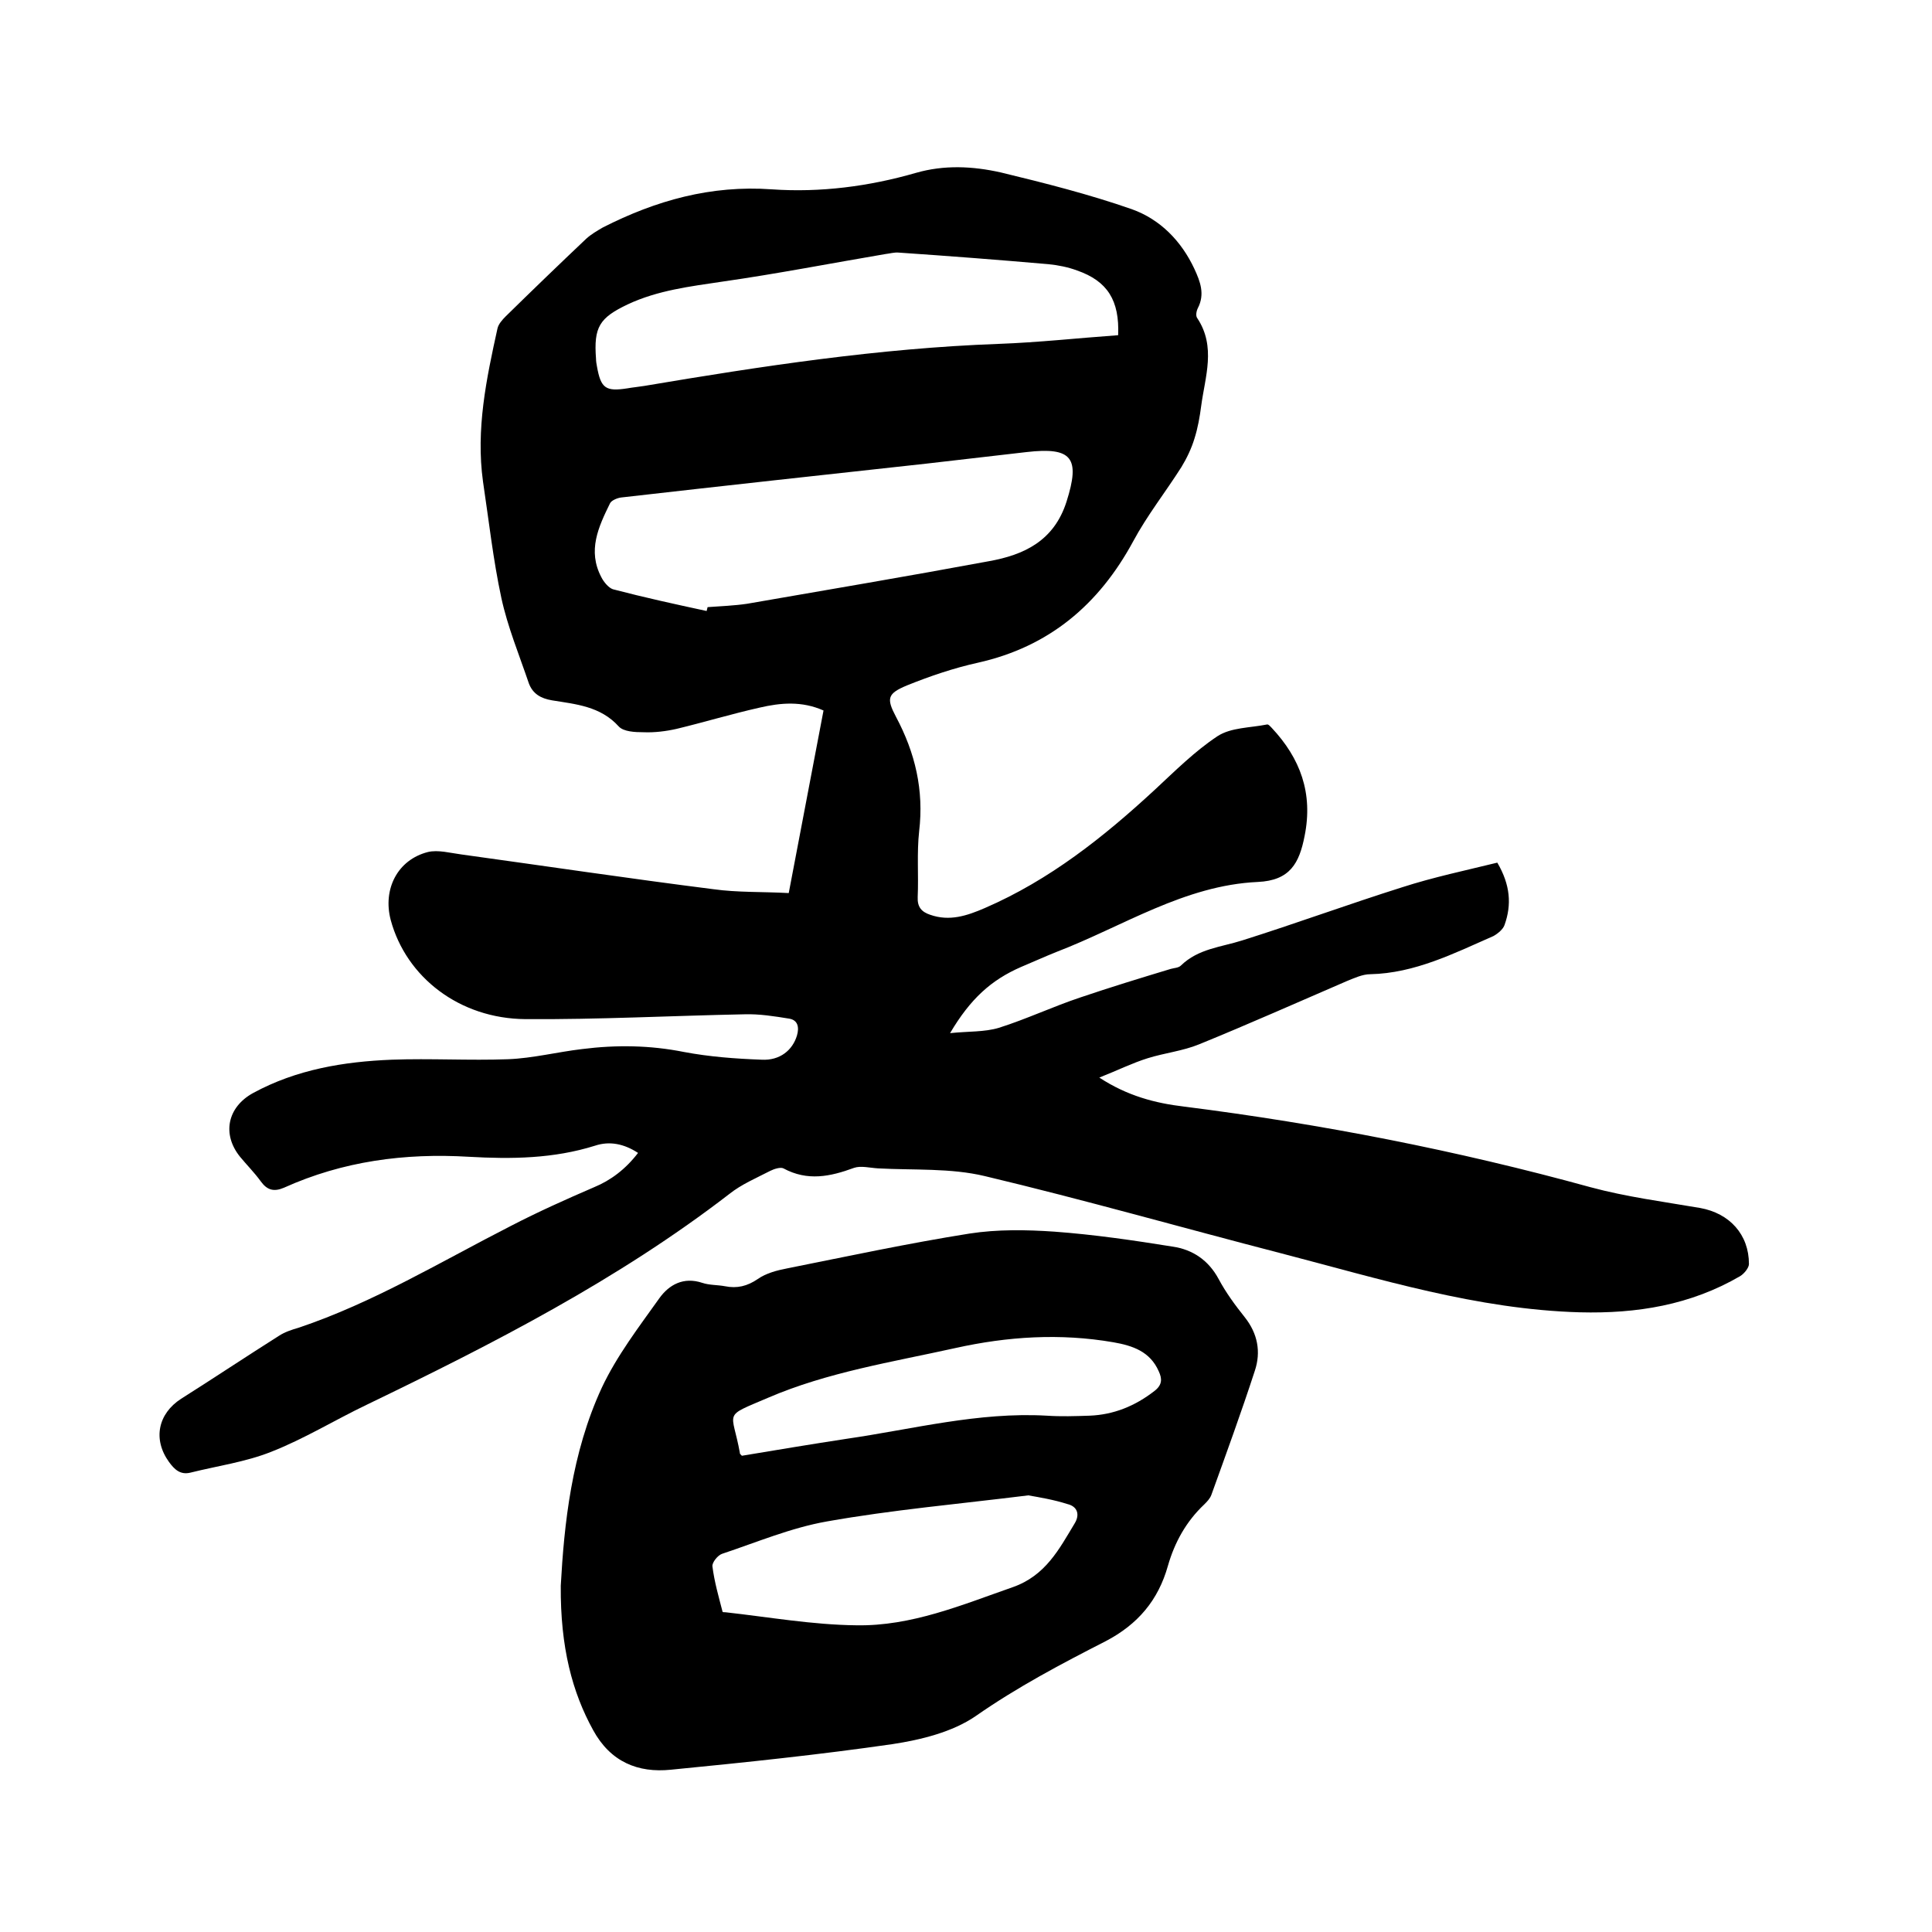
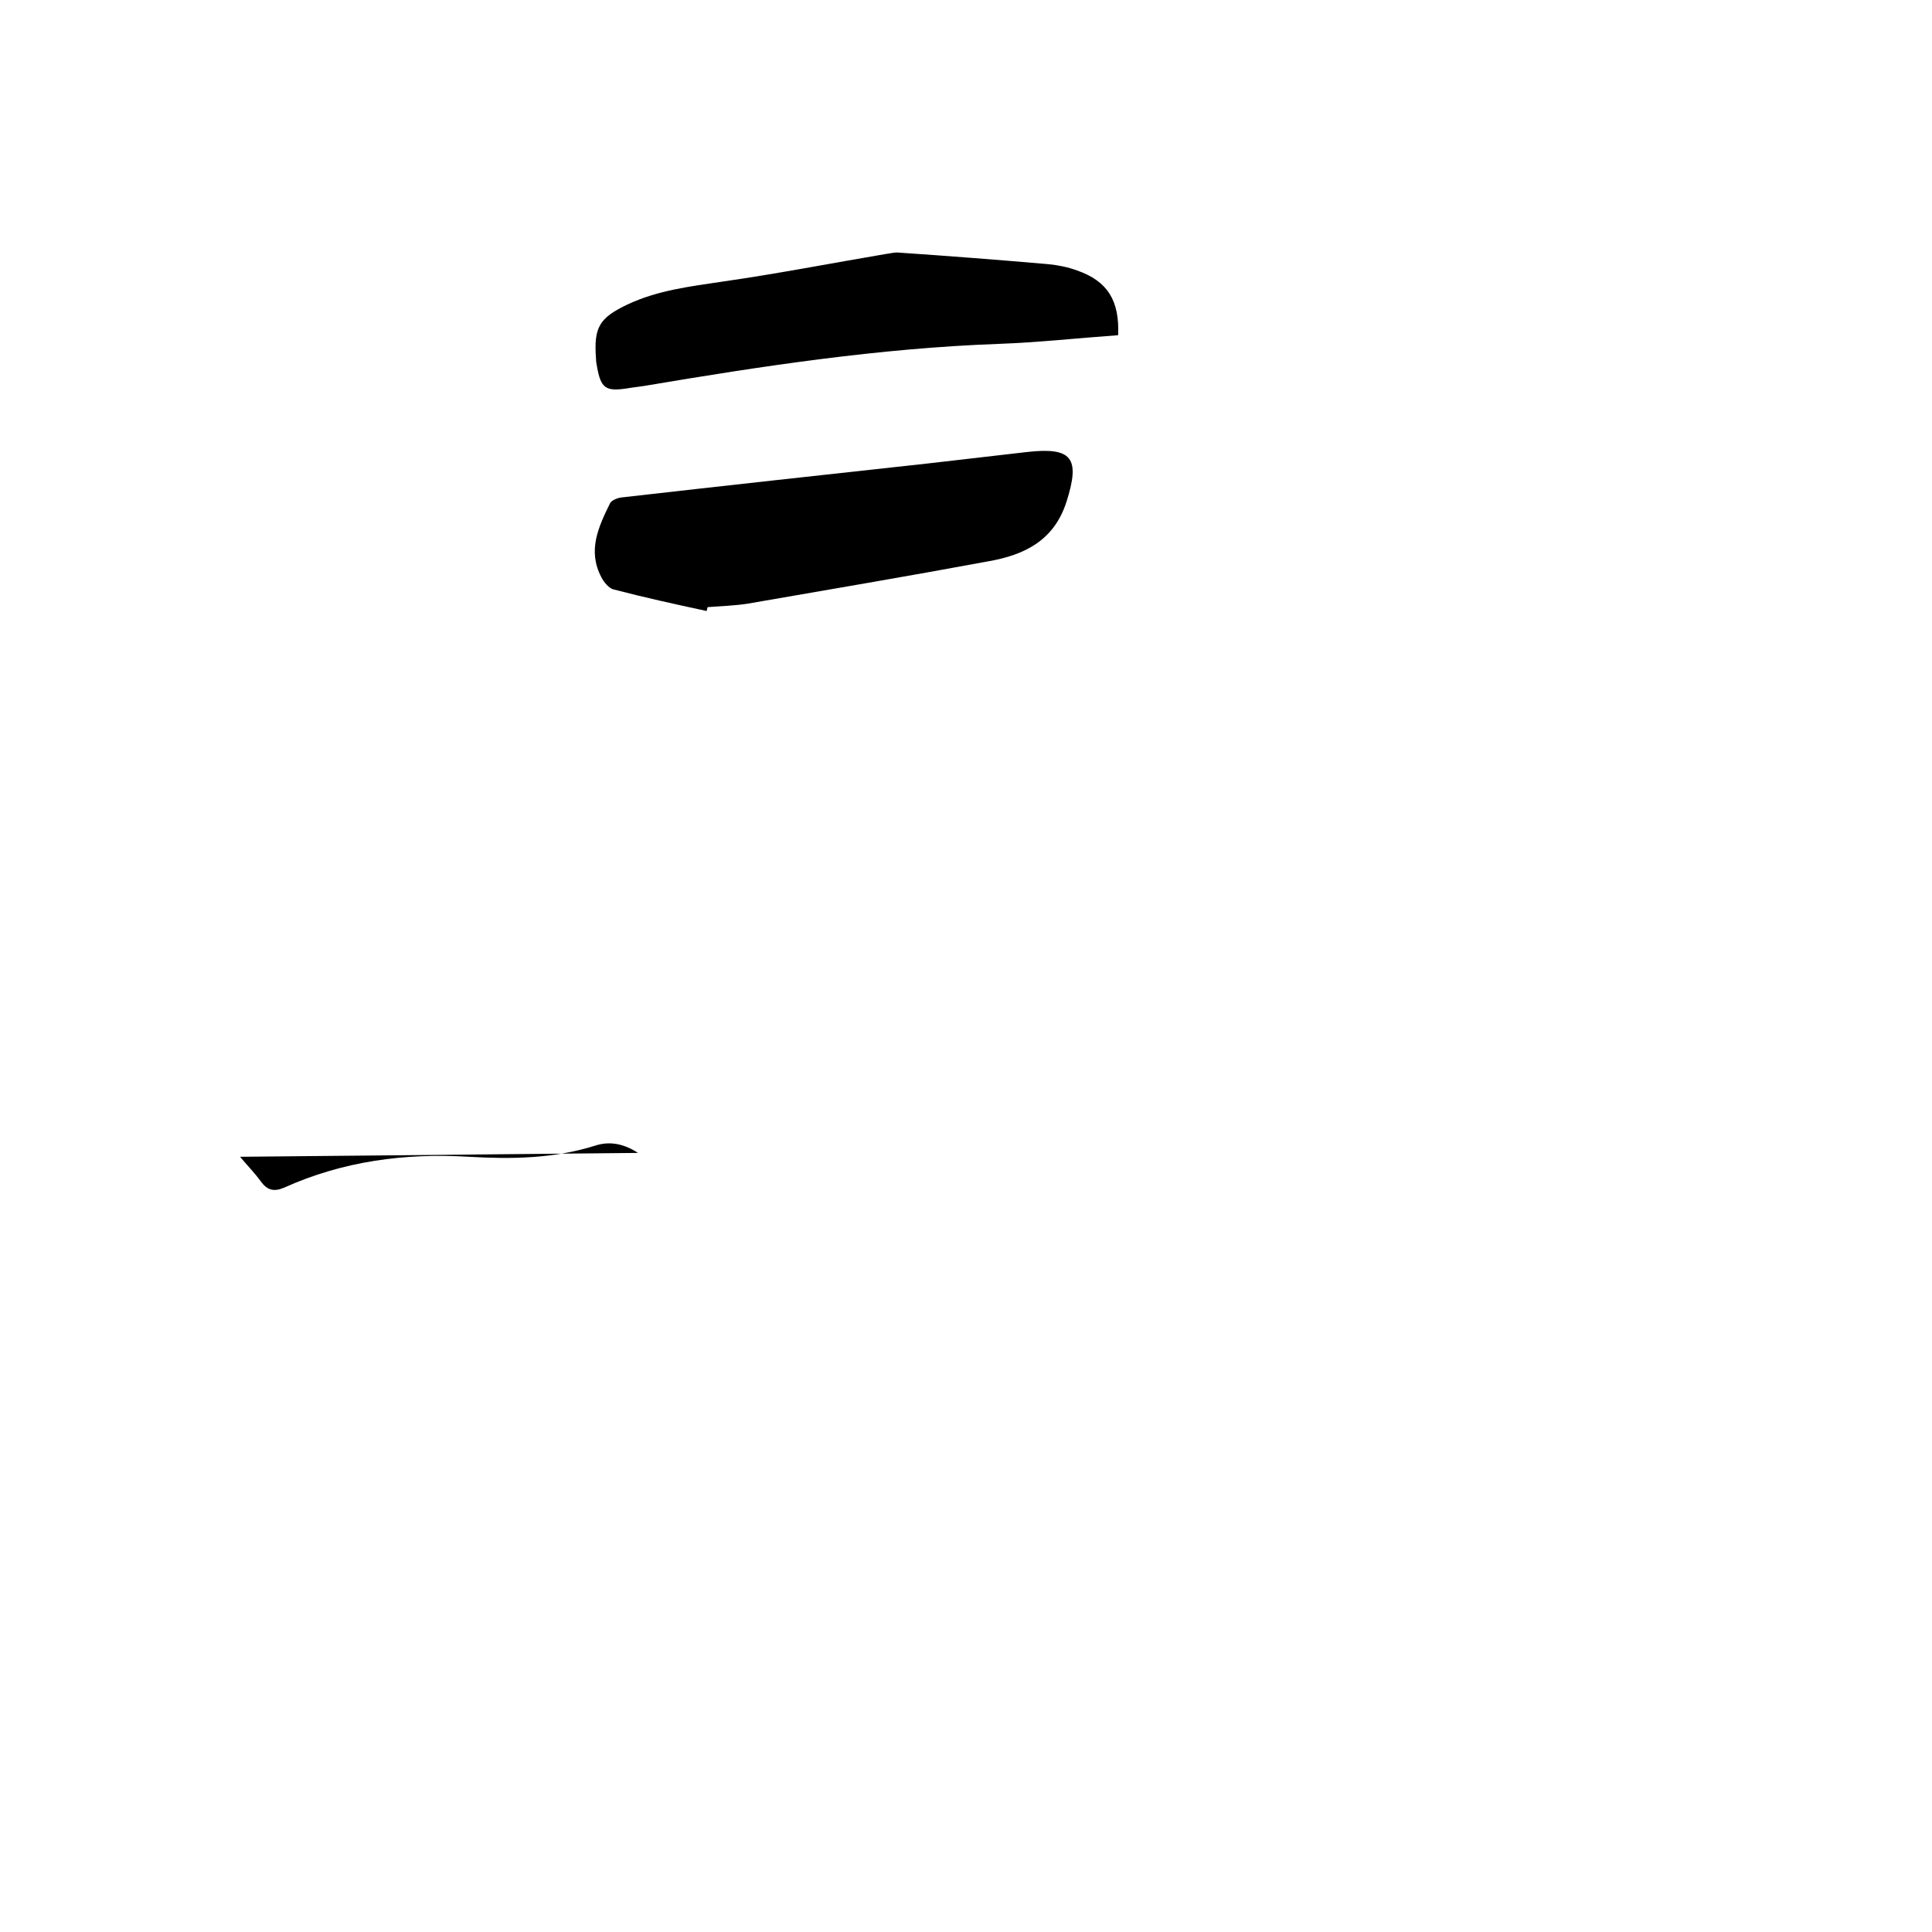
<svg xmlns="http://www.w3.org/2000/svg" enable-background="new 0 0 400 400" viewBox="0 0 400 400">
-   <path d="m132.1 238.7c-2.9-1.9-5.9-2.5-8.9-1.5-8.6 2.7-17.3 2.8-26.1 2.3-13.3-.8-26.1.9-38.3 6.4-2.1.9-3.5.5-4.8-1.3s-2.9-3.4-4.3-5.1c-3.8-4.7-2.6-10.3 2.7-13.2 9-4.9 18.8-6.5 28.7-6.9 8-.3 16.1.2 24.1-.1 5.1-.2 10.2-1.5 15.3-2.1 7.1-.9 14.1-.8 21.1.6 5.3 1 10.7 1.4 16.1 1.6 3.8.2 6.4-2 7.3-5 .5-1.7.2-3.2-1.6-3.5-3.1-.5-6.2-1-9.3-.9-15.1.3-30.2 1.1-45.3 1-13.7-.1-24.7-8.7-27.9-20.5-1.7-6.4 1.4-12.5 7.7-14.1 2.1-.5 4.6.2 6.9.5 17.4 2.4 34.8 5 52.2 7.2 5 .7 10.1.5 15.6.8 2.4-12.6 4.8-25.2 7.2-37.8-4.5-2-8.9-1.6-13.2-.6-5.8 1.3-11.4 3-17.2 4.4-2.2.5-4.6.8-6.9.7-1.7 0-4.1-.1-5.1-1.2-3.8-4.2-8.9-4.6-13.8-5.4-2.4-.4-4-1.4-4.8-3.5-2-5.9-4.4-11.7-5.7-17.7-1.7-7.9-2.6-16.1-3.8-24.1-1.5-10.8.7-21.3 3-31.7.2-.9 1-1.8 1.7-2.5 5.5-5.4 11.1-10.8 16.7-16.1 1-.9 2.2-1.6 3.4-2.3 11-5.6 22.4-8.8 35-7.9 10 .7 20.1-.6 29.8-3.4 5.9-1.7 11.8-1.4 17.6-.1 9.1 2.2 18.2 4.5 27.1 7.6 5.9 2.1 10.3 6.6 13 12.4 1.2 2.6 2.2 5.2.7 8.1-.3.6-.5 1.6-.1 2.1 3.9 5.9 1.6 12.1.8 18.1-.3 2.3-.7 4.6-1.4 6.8-.6 2-1.6 4.1-2.7 5.9-3.3 5.2-7.1 10-10 15.4-7.1 13.1-17.4 21.8-32.1 25.1-5 1.1-10 2.8-14.7 4.7-4.1 1.7-4.3 2.7-2.3 6.5 4 7.5 5.8 15.2 4.8 23.7-.5 4.5-.1 9.1-.3 13.6-.1 2.1.8 3.1 2.6 3.7 4 1.4 7.6.2 11.3-1.4 13.4-5.8 24.6-14.7 35.2-24.5 4.2-3.9 8.3-8 13-11.1 2.8-1.8 6.7-1.7 10.2-2.4.3-.1.7.4 1 .7 5.9 6.3 8.6 13.5 6.8 22.4-1.1 5.6-3 9.2-9.7 9.5-15.2.7-27.9 9.2-41.7 14.5-2.5 1-4.9 2.1-7.3 3.1-6.2 2.7-10.5 6.6-14.7 13.7 3.8-.4 7.1-.2 10.1-1.1 5.7-1.8 11.2-4.4 16.9-6.3 6.2-2.1 12.4-4 18.7-5.9.7-.2 1.6-.2 2.1-.7 3.6-3.5 8.3-3.8 12.7-5.2 11.1-3.5 22-7.5 33.1-11 6.5-2.1 13.2-3.5 19.7-5.1 2.7 4.6 3 8.7 1.5 12.9-.3.9-1.4 1.8-2.3 2.3-8.2 3.6-16.3 7.7-25.5 7.9-1.6 0-3.3.8-4.8 1.4-10.2 4.4-20.3 8.9-30.6 13.1-3.4 1.4-7.2 1.8-10.7 2.9-3.2 1-6.2 2.5-10 4 5.8 3.8 11.6 5.3 17.5 6 28.5 3.6 56.6 9.1 84.2 16.7 7.4 2 15.1 3 22.7 4.3 6.1 1.1 10.1 5.5 10.1 11.6 0 .8-1 2-1.8 2.5-10.3 6-21.4 7.8-33.2 7.5-21.3-.6-41.4-6.9-61.8-12.2-20.5-5.3-40.8-11.1-61.4-16-7.1-1.7-14.7-1.2-22.1-1.6-1.7-.1-3.6-.6-5-.1-4.9 1.8-9.6 2.8-14.6.1-.6-.3-1.9.1-2.7.5-2.9 1.5-6 2.8-8.5 4.8-23.1 17.8-48.9 31-75 43.6-6.7 3.2-13 7.1-19.9 9.8-5.3 2.1-11.1 2.9-16.7 4.3-2.1.5-3.3-.7-4.4-2.2-3.4-4.7-2.3-10 2.5-13.1 6.8-4.3 13.4-8.7 20.2-13 1.2-.8 2.7-1.3 4.1-1.7 15.5-5.2 29.5-13.7 44-21.1 5.6-2.9 11.4-5.5 17.2-8 3.4-1.4 6.5-3.7 9.1-7.1zm14.2-112.2c.1-.3.1-.5.2-.8 2.7-.2 5.5-.3 8.2-.7 16.7-2.9 33.3-5.7 50-8.8 7.3-1.3 13.5-4.2 16.1-12.3 2.9-9.1 1.2-11.4-8.3-10.3-6.9.8-13.9 1.6-20.8 2.4-21 2.3-42.1 4.6-63.1 7-.8.1-2 .6-2.3 1.2-2.4 4.9-4.7 9.8-1.8 15.3.5 1 1.5 2.2 2.4 2.5 6.5 1.7 12.9 3.1 19.4 4.5zm85.2-57.1c.3-7.2-2.2-11.2-8.5-13.4-1.9-.7-3.9-1.1-5.9-1.3-10.3-.9-20.7-1.7-31-2.4-.9-.1-1.9.2-2.8.3-11.2 1.9-22.5 4.1-33.7 5.7-6.7 1-13.4 1.8-19.6 4.7-5.9 2.8-7.1 4.7-6.6 11.3 0 .5.1 1.1.2 1.6.8 4.5 1.8 5.2 6.3 4.5 1.1-.2 2.3-.3 3.5-.5 24.3-4.1 48.6-7.8 73.3-8.7 8.3-.3 16.4-1.2 24.8-1.8z" />
-   <path d="m116.1 328.3c.7-12.7 2.2-27.4 8.5-41 3.1-6.6 7.7-12.6 11.9-18.5 2-2.8 5-4.5 8.9-3.2 1.5.5 3.1.4 4.7.7 2.5.5 4.6 0 6.8-1.5 1.7-1.2 4-1.8 6.1-2.2 12.5-2.5 25.1-5.2 37.7-7.2 5.8-.9 11.8-.8 17.6-.4 8.2.6 16.4 1.8 24.5 3.1 4.1.6 7.4 2.8 9.5 6.7 1.5 2.8 3.4 5.4 5.4 7.9 2.7 3.4 3.4 7.2 2.1 11.1-2.8 8.6-5.9 17.1-9 25.7-.3.8-.9 1.4-1.5 2-3.7 3.5-6.1 7.8-7.5 12.7-2 7.1-6.2 12.1-12.9 15.6-9.2 4.7-18.3 9.5-26.9 15.5-4.8 3.3-11.3 4.9-17.2 5.8-15.2 2.2-30.6 3.8-45.9 5.3-6.8.7-12.5-1.6-16.1-8.2-4.3-7.8-6.8-17.1-6.7-29.9zm96.8-18.7c-14.5 1.8-28.2 3-41.7 5.4-7.4 1.3-14.5 4.3-21.7 6.7-.9.3-2.1 1.8-2 2.6.4 3.2 1.3 6.3 2.1 9.4 0 .1.4.1.6.1 9 1 18 2.6 27.1 2.7 11.4.2 21.8-4.2 32.4-7.9 6.8-2.4 9.6-7.9 12.8-13.2 1.1-1.8.6-3.5-1.5-4-2.8-.9-5.8-1.4-8.1-1.8zm-59.3-8.2c7.2-1.2 14.4-2.4 21.6-3.5 13.8-2 27.4-5.6 41.5-4.8 3 .2 5.9.1 8.9 0 5-.2 9.4-2 13.4-5.1 1.7-1.3 1.6-2.6.9-4.1-1.8-4.1-5.4-5.3-9.4-6-11-1.9-21.9-1.2-32.7 1.2-13.1 2.9-26.5 5-38.8 10.3-9.6 4.1-7.4 2.5-5.8 11.5-.1 0 0 .1.4.5z" />
+   <path d="m132.1 238.7c-2.9-1.9-5.9-2.5-8.9-1.5-8.6 2.7-17.3 2.8-26.1 2.3-13.3-.8-26.1.9-38.3 6.4-2.1.9-3.5.5-4.8-1.3s-2.9-3.4-4.3-5.1zm14.2-112.2c.1-.3.1-.5.2-.8 2.7-.2 5.5-.3 8.2-.7 16.7-2.9 33.3-5.7 50-8.8 7.3-1.3 13.5-4.2 16.1-12.3 2.9-9.1 1.2-11.4-8.3-10.3-6.9.8-13.9 1.6-20.8 2.4-21 2.3-42.1 4.6-63.1 7-.8.1-2 .6-2.3 1.2-2.4 4.9-4.7 9.8-1.8 15.3.5 1 1.5 2.2 2.4 2.5 6.5 1.7 12.9 3.1 19.4 4.5zm85.2-57.1c.3-7.2-2.2-11.2-8.5-13.4-1.9-.7-3.9-1.1-5.9-1.3-10.3-.9-20.7-1.7-31-2.4-.9-.1-1.9.2-2.8.3-11.2 1.9-22.5 4.1-33.7 5.7-6.7 1-13.4 1.8-19.6 4.7-5.9 2.8-7.1 4.7-6.6 11.3 0 .5.1 1.1.2 1.6.8 4.5 1.8 5.2 6.3 4.5 1.1-.2 2.3-.3 3.5-.5 24.3-4.1 48.6-7.8 73.3-8.7 8.3-.3 16.4-1.2 24.8-1.8z" />
</svg>